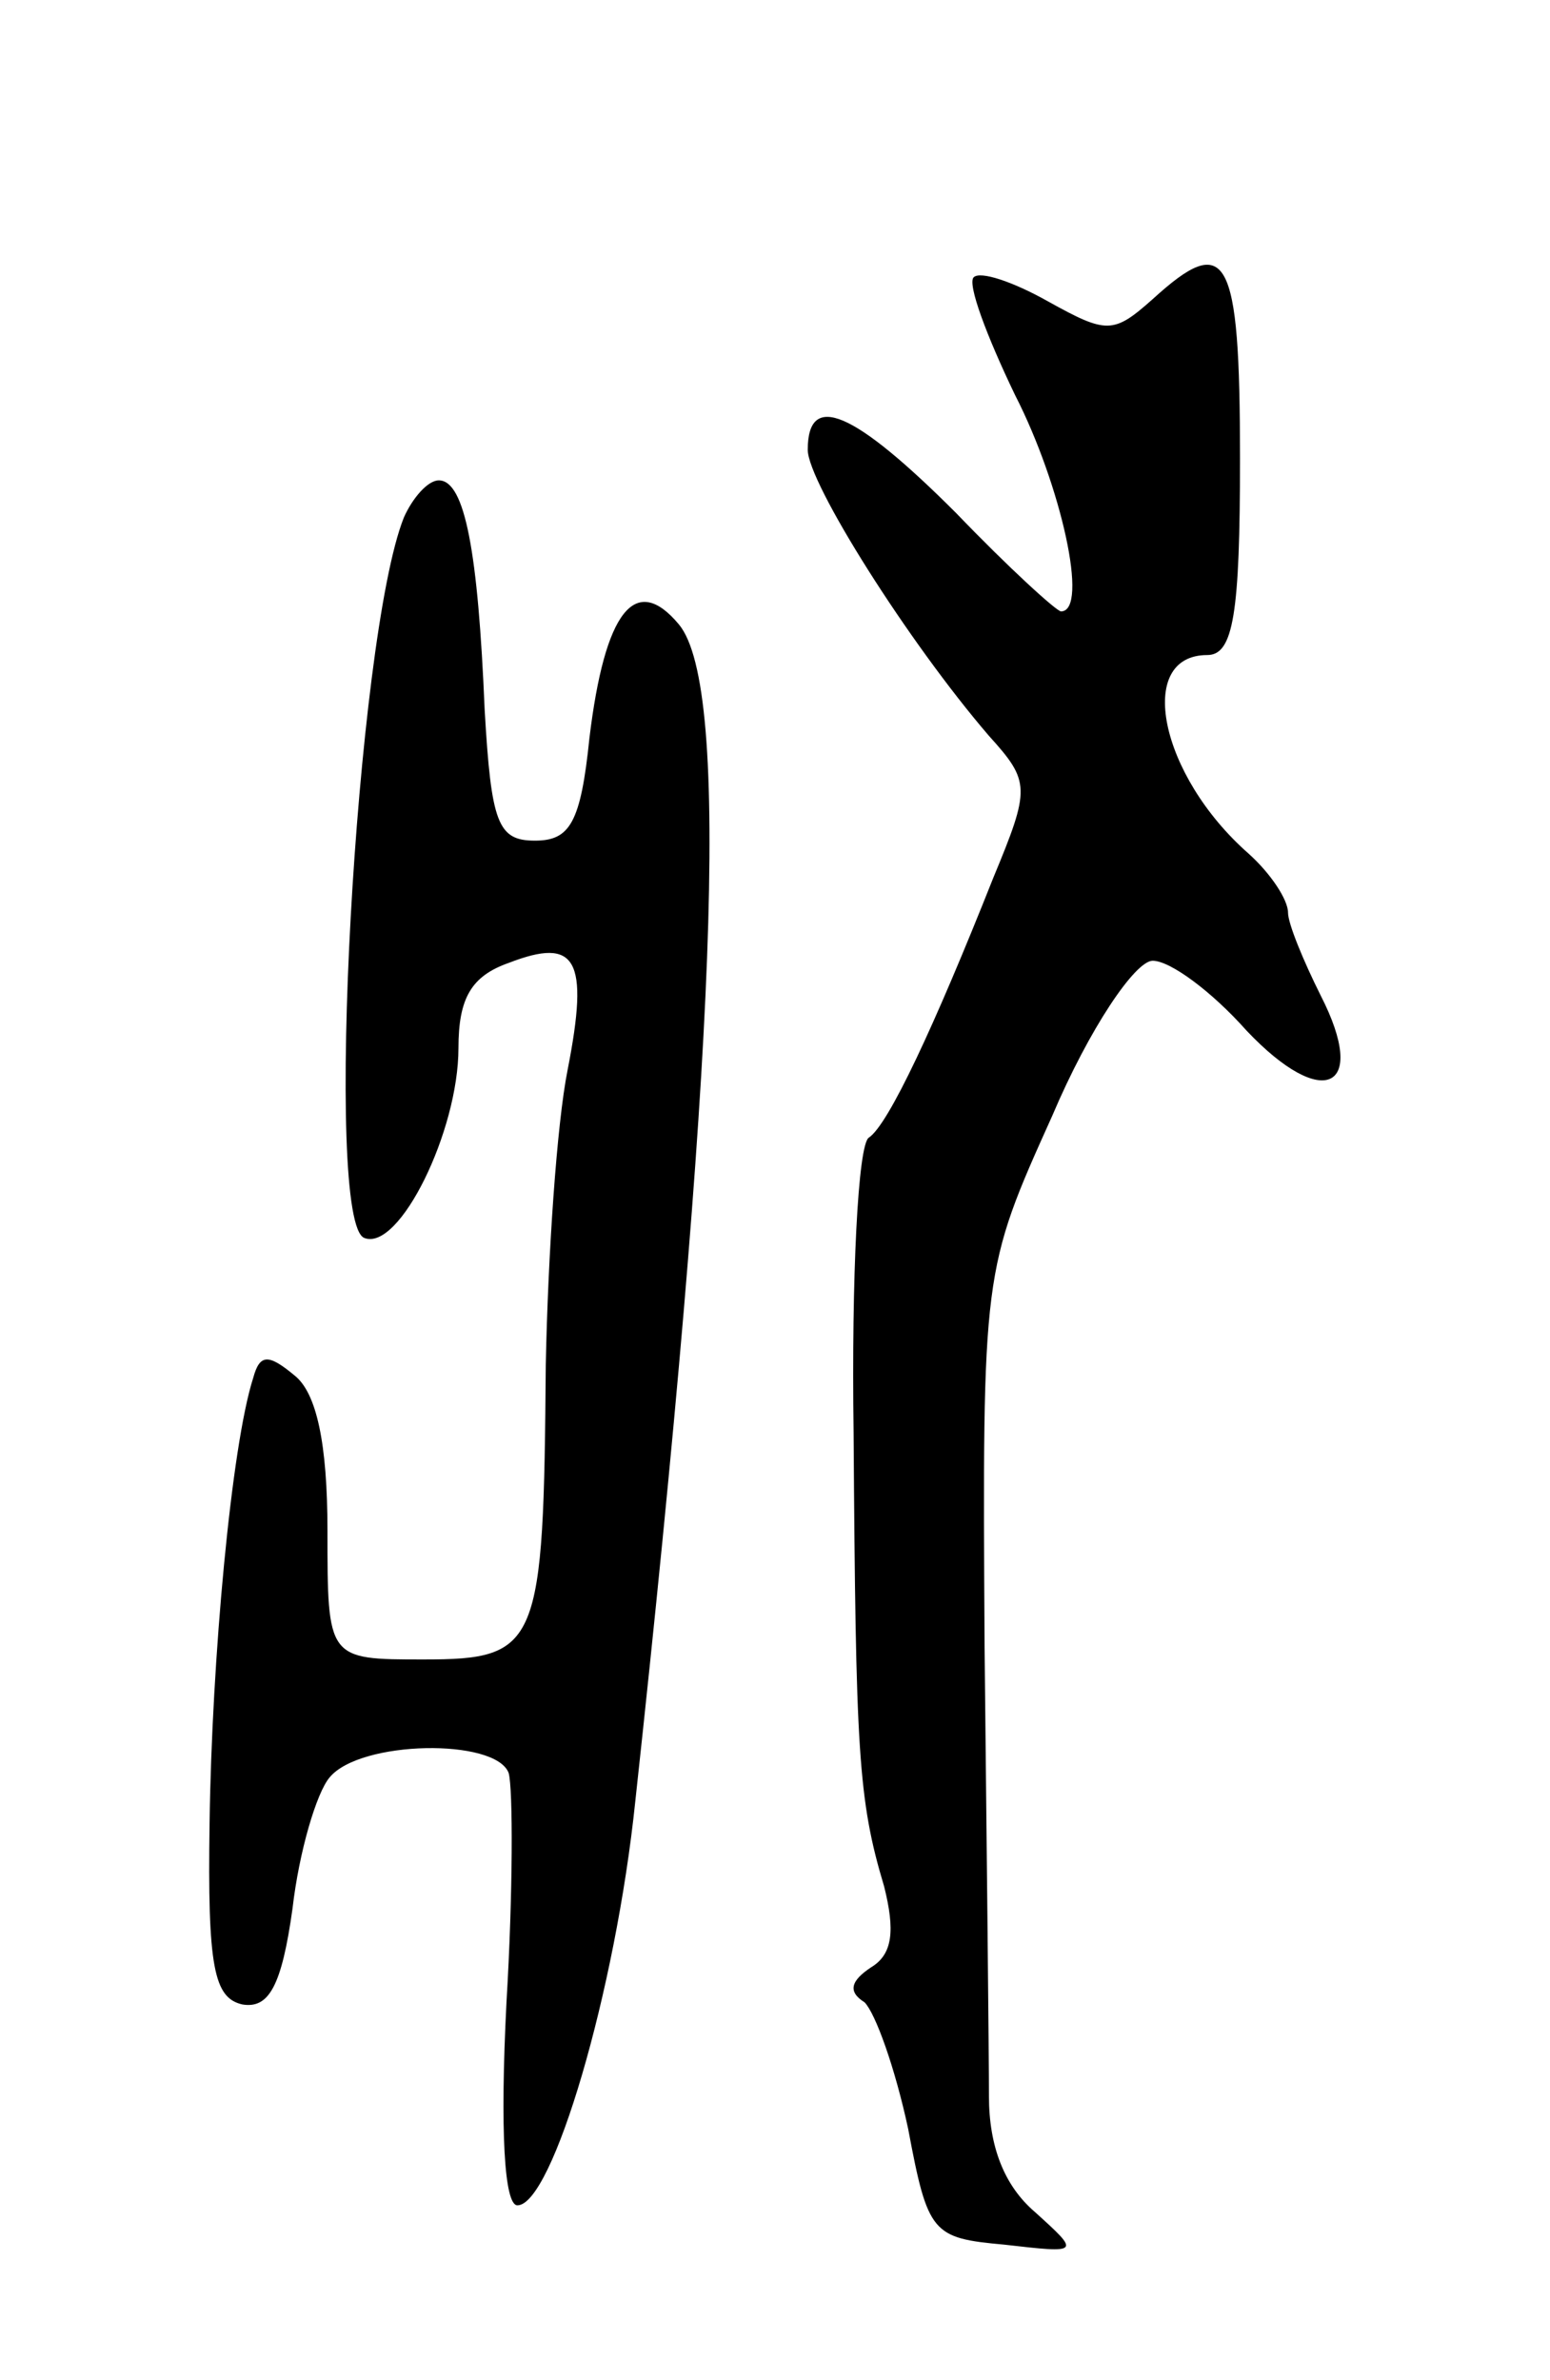
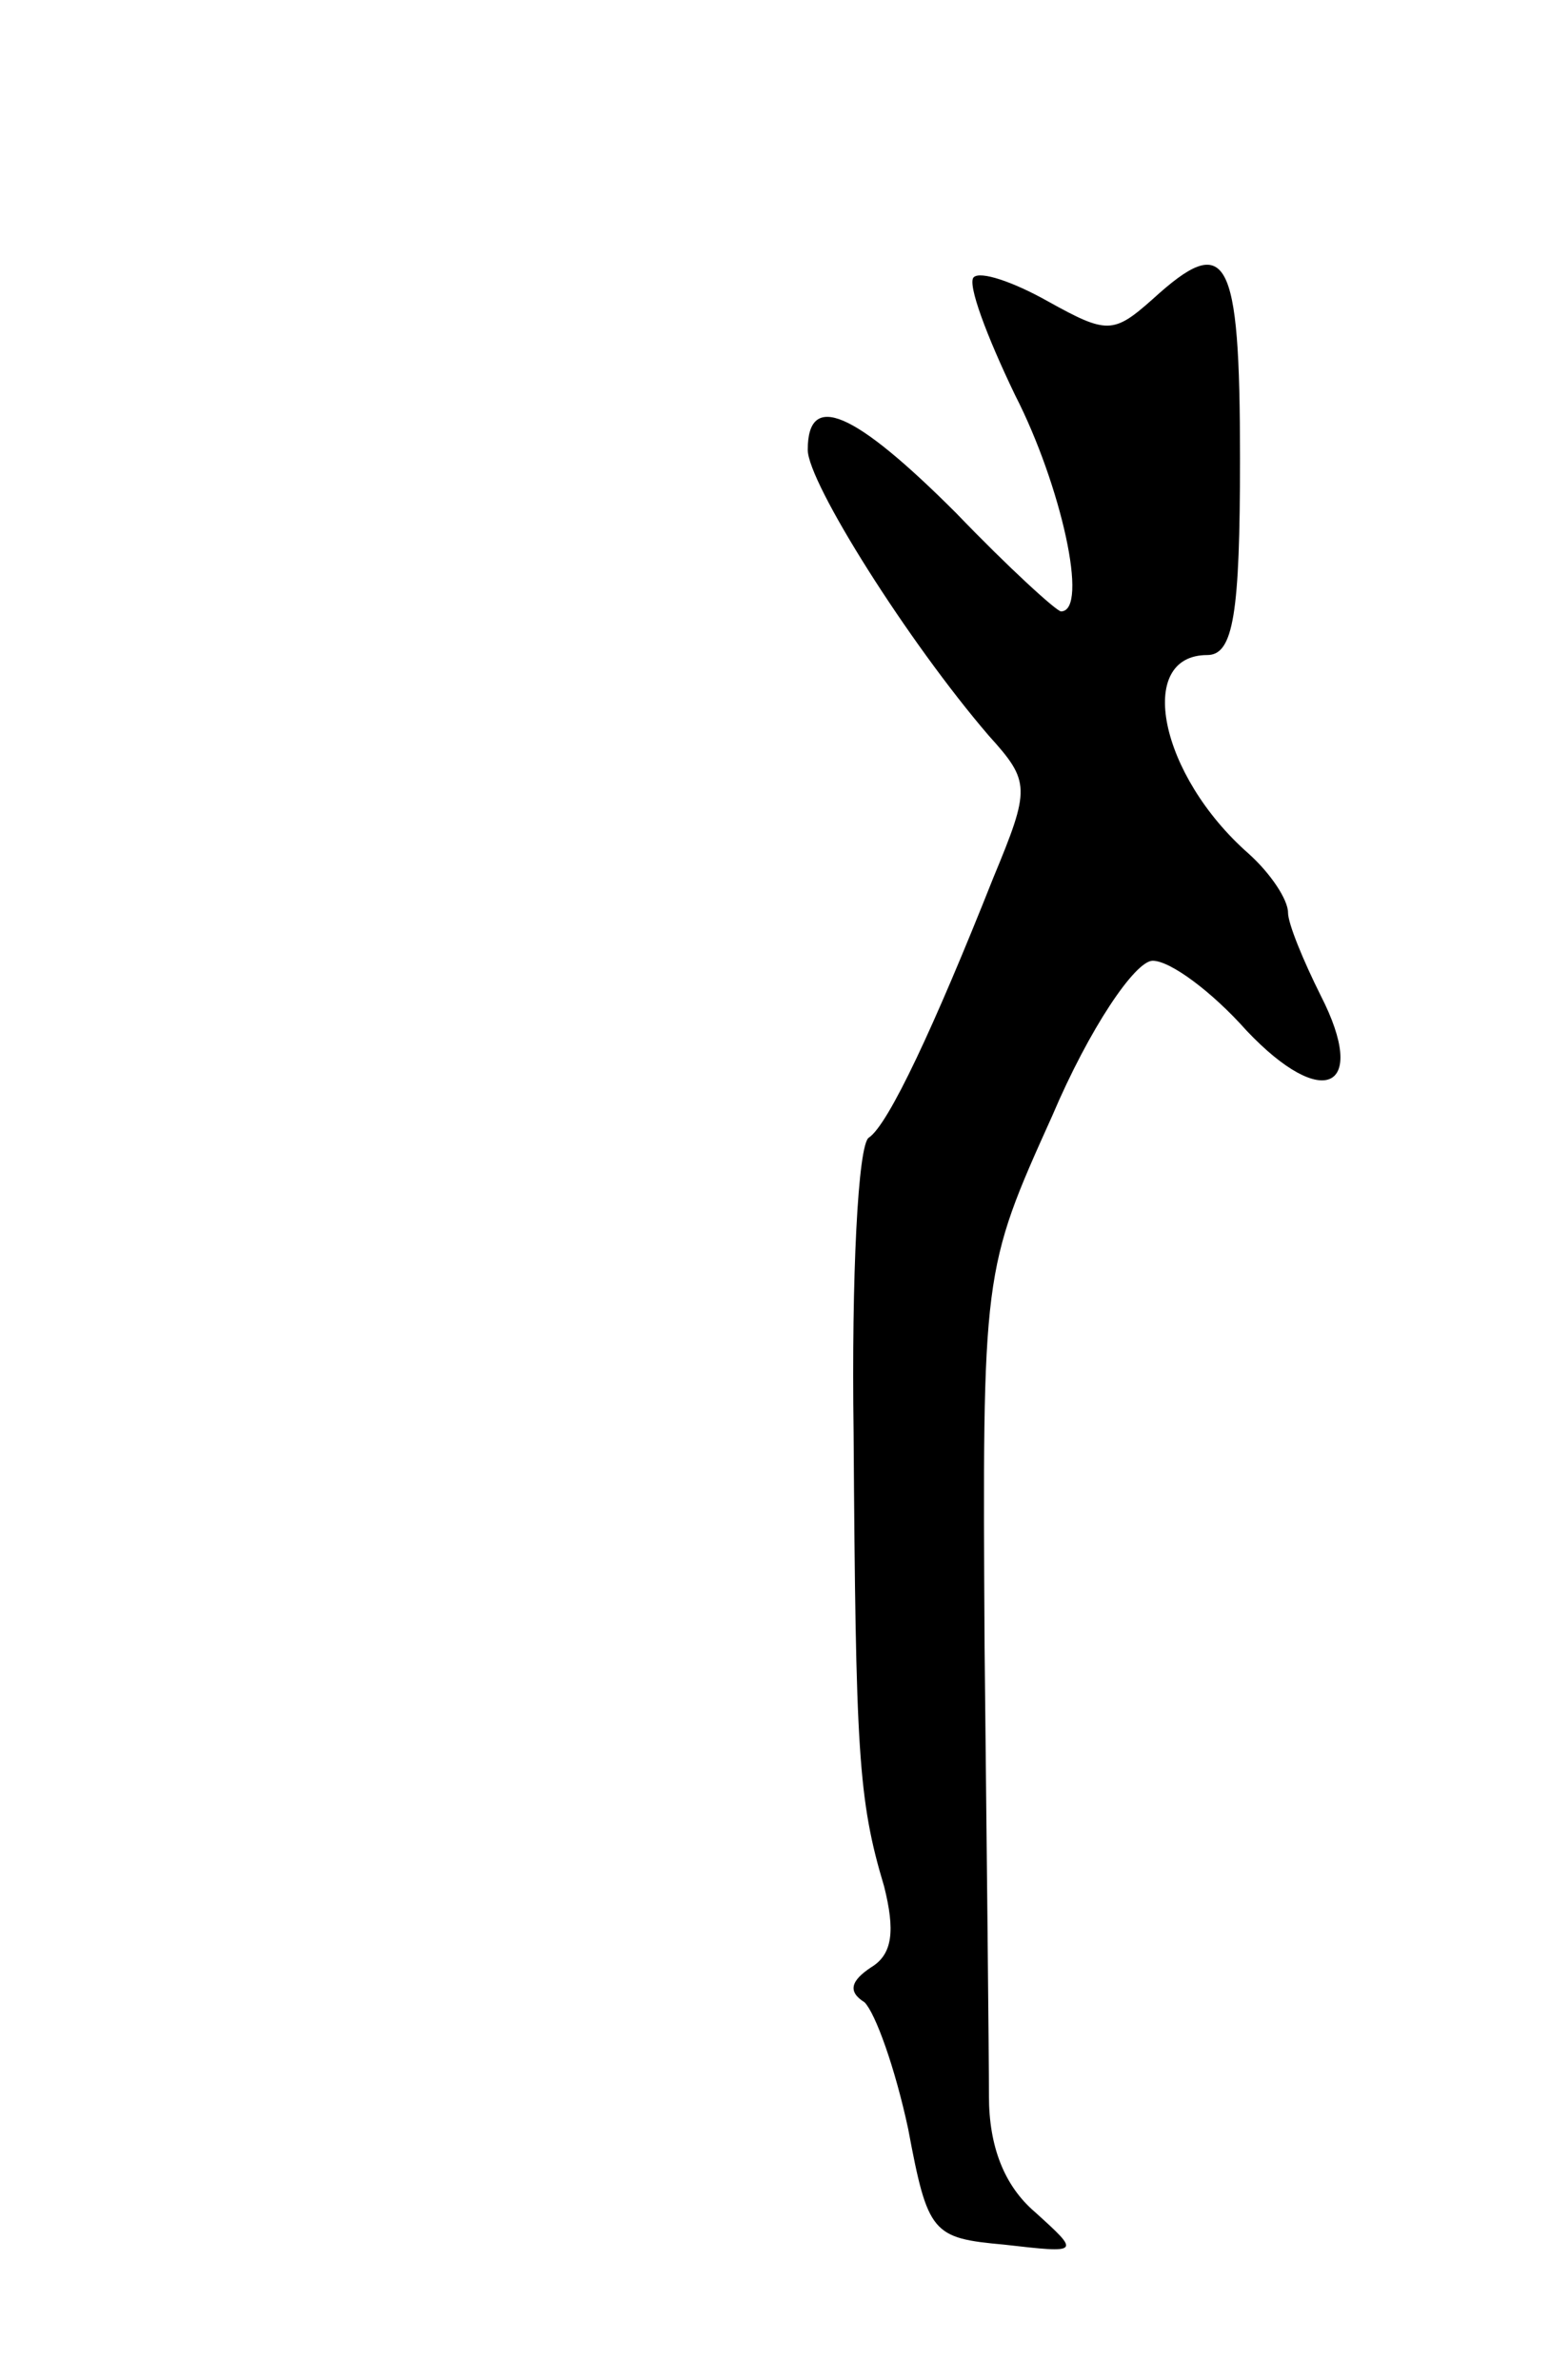
<svg xmlns="http://www.w3.org/2000/svg" version="1.0" width="71" height="109" viewBox="0 0 71 109">
  <g transform="translate(0,109) scale(0.1,-0.1)">
    <path d="M446 963 c-3 -3 6 -27 19 -54 21 -41 34 -99 21 -99 -2 0 -24 20 -48 45 -47 47 -68 56 -68 29 0 -15 46 -88 83 -131 19 -21 19 -24 2 -65 -27 -68 -48 -113 -57 -119 -5 -3 -8 -64 -7 -135 1 -146 2 -168 14 -208 5 -20 4 -31 -6 -37 -9 -6 -11 -11 -3 -16 5 -5 14 -30 20 -58 9 -48 11 -50 44 -53 35 -4 35 -4 14 15 -14 12 -21 30 -21 53 0 19 -1 112 -2 206 -1 172 -1 172 31 243 17 40 38 71 46 71 8 0 27 -14 43 -32 35 -37 56 -27 34 16 -8 16 -15 33 -15 38 0 6 -8 18 -18 27 -41 36 -52 91 -19 91 12 0 15 19 15 90 0 94 -6 104 -40 73 -18 -16 -21 -16 -48 -1 -16 9 -31 14 -34 11z" />
-     <path d="M185 853 c-22 -55 -37 -324 -18 -330 16 -6 43 49 43 87 0 23 6 33 23 39 31 12 37 2 27 -49 -5 -25 -9 -85 -10 -135 -1 -129 -3 -135 -56 -135 -44 0 -44 0 -44 59 0 40 -5 63 -15 71 -12 10 -16 10 -19 -1 -10 -31 -19 -129 -20 -204 -1 -66 2 -80 15 -83 12 -2 18 8 23 44 3 26 11 53 17 60 14 17 76 18 82 2 2 -7 2 -55 -1 -105 -3 -59 -1 -93 5 -93 16 0 45 98 54 185 37 340 44 510 20 539 -20 24 -34 6 -41 -52 -4 -39 -9 -47 -25 -47 -17 0 -20 8 -23 60 -3 72 -9 105 -21 105 -5 0 -12 -8 -16 -17z" />
  </g>
</svg>